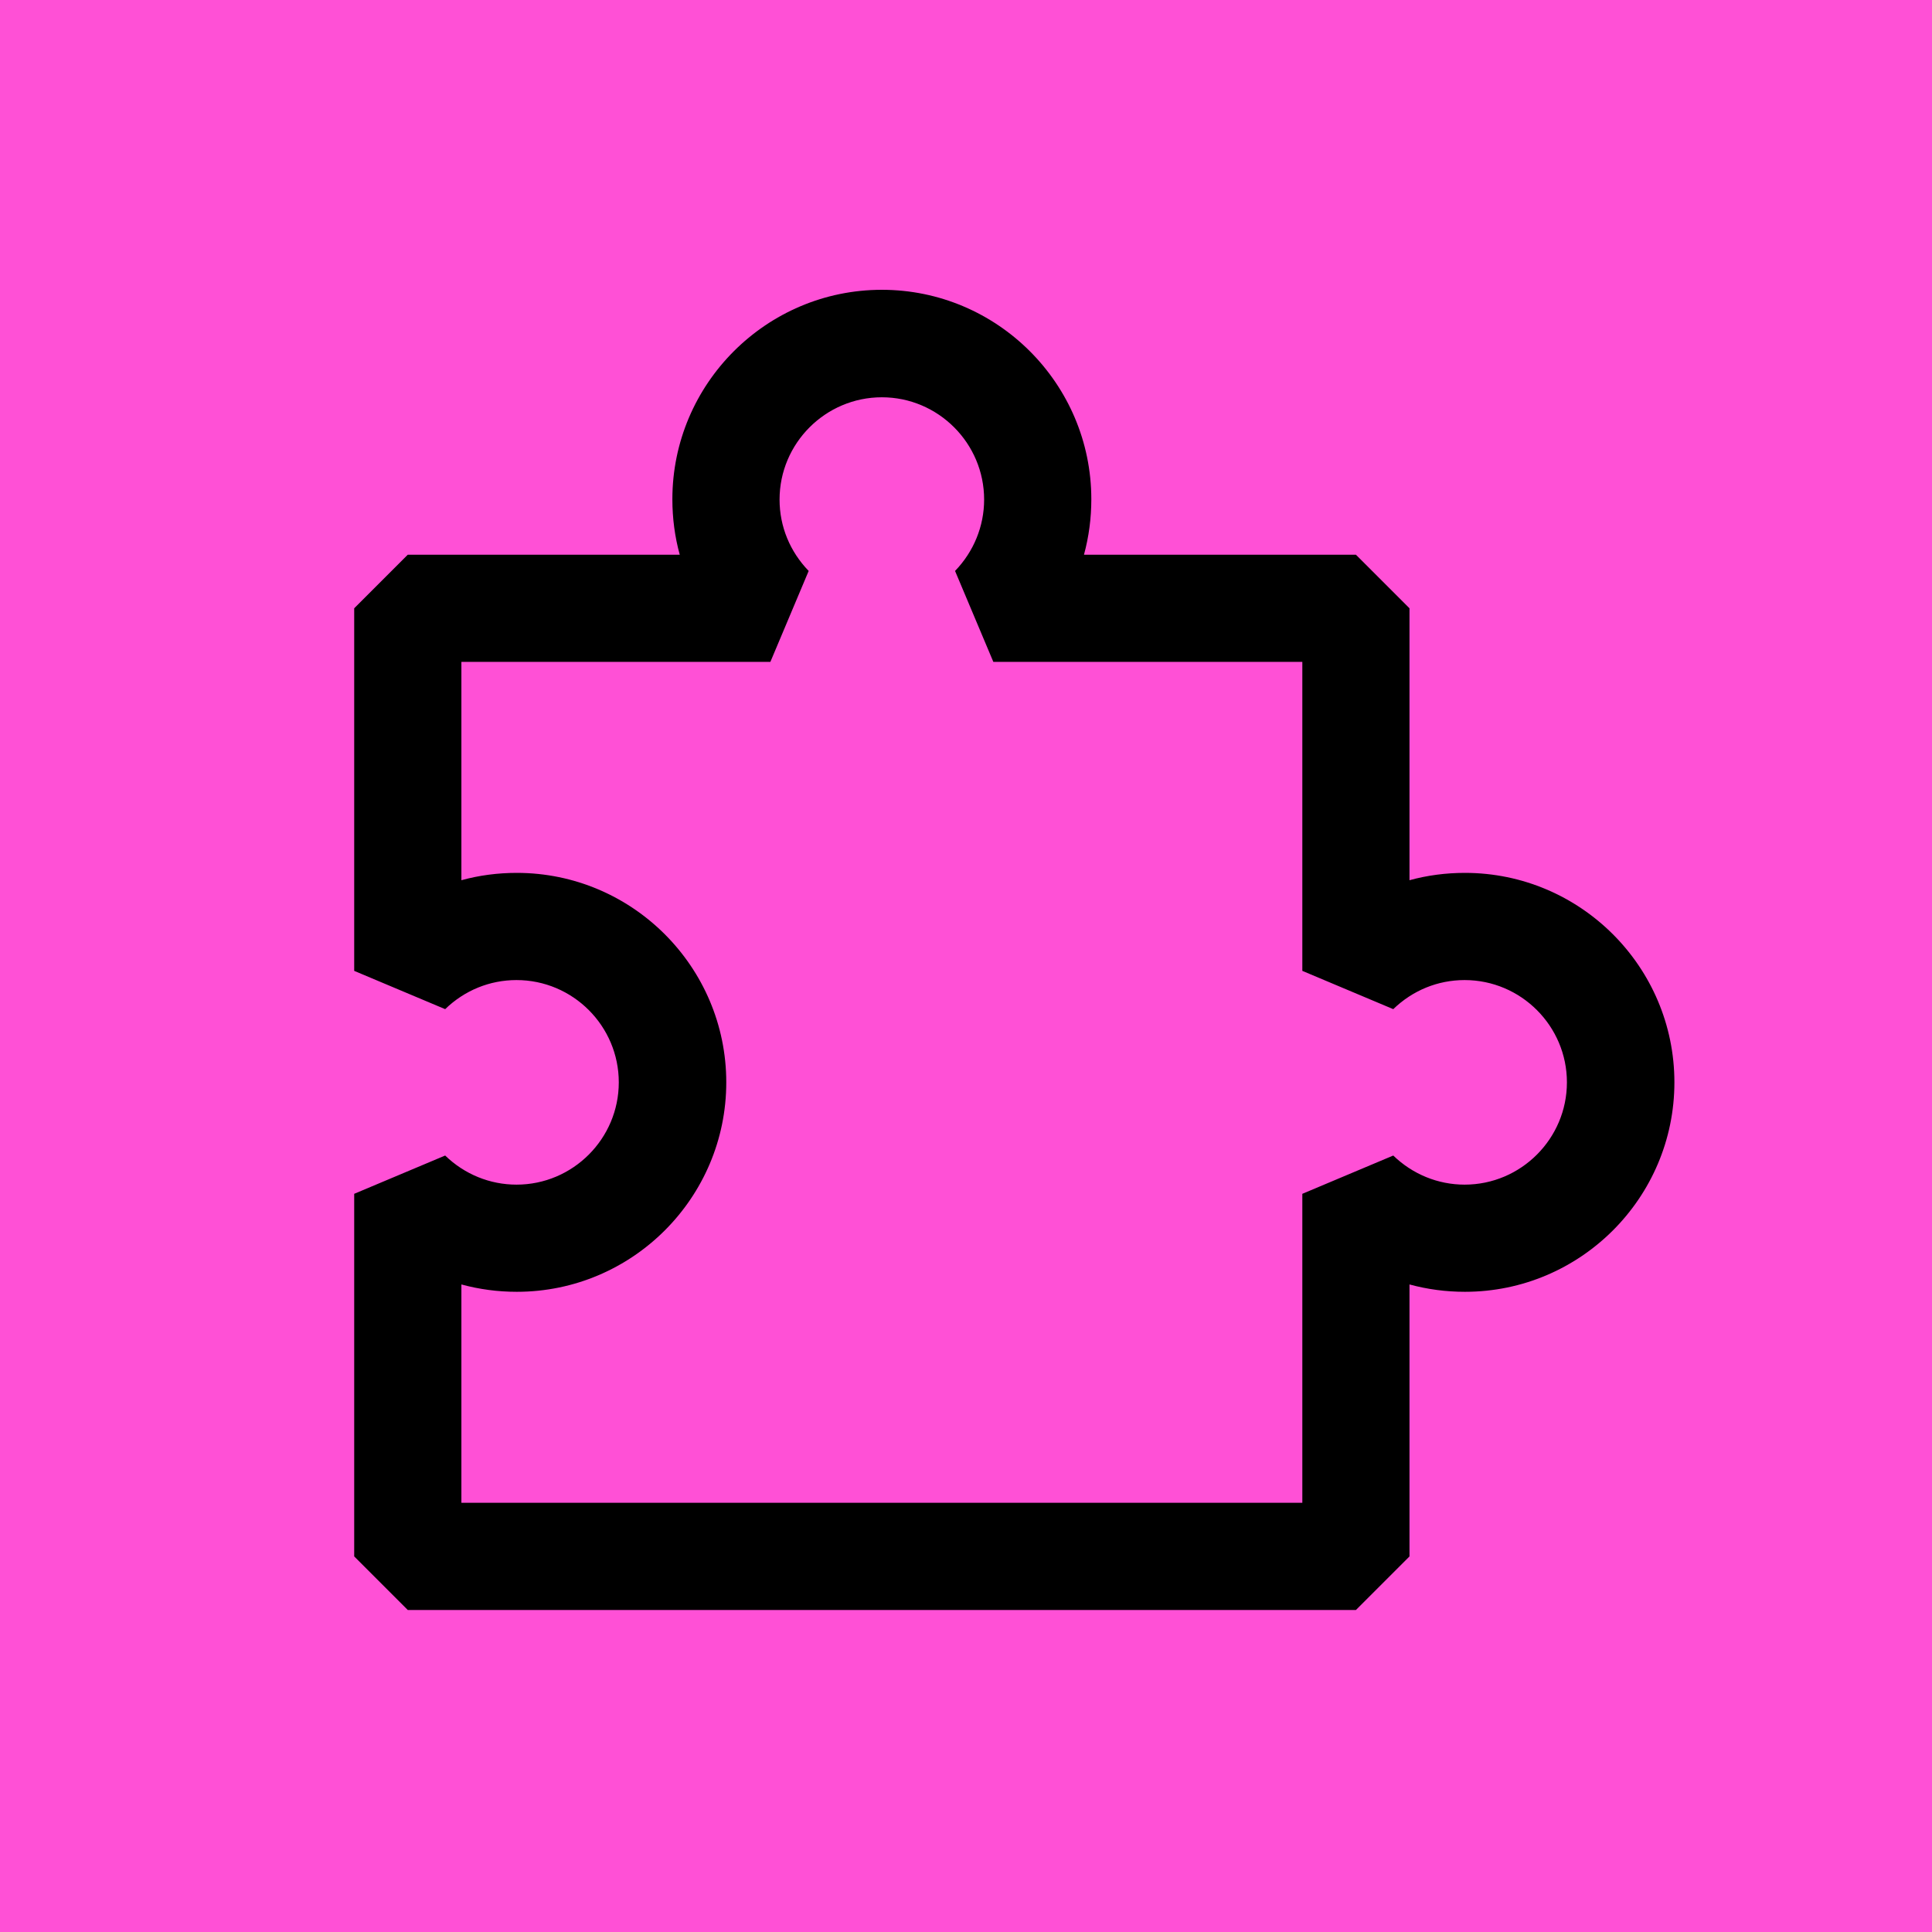
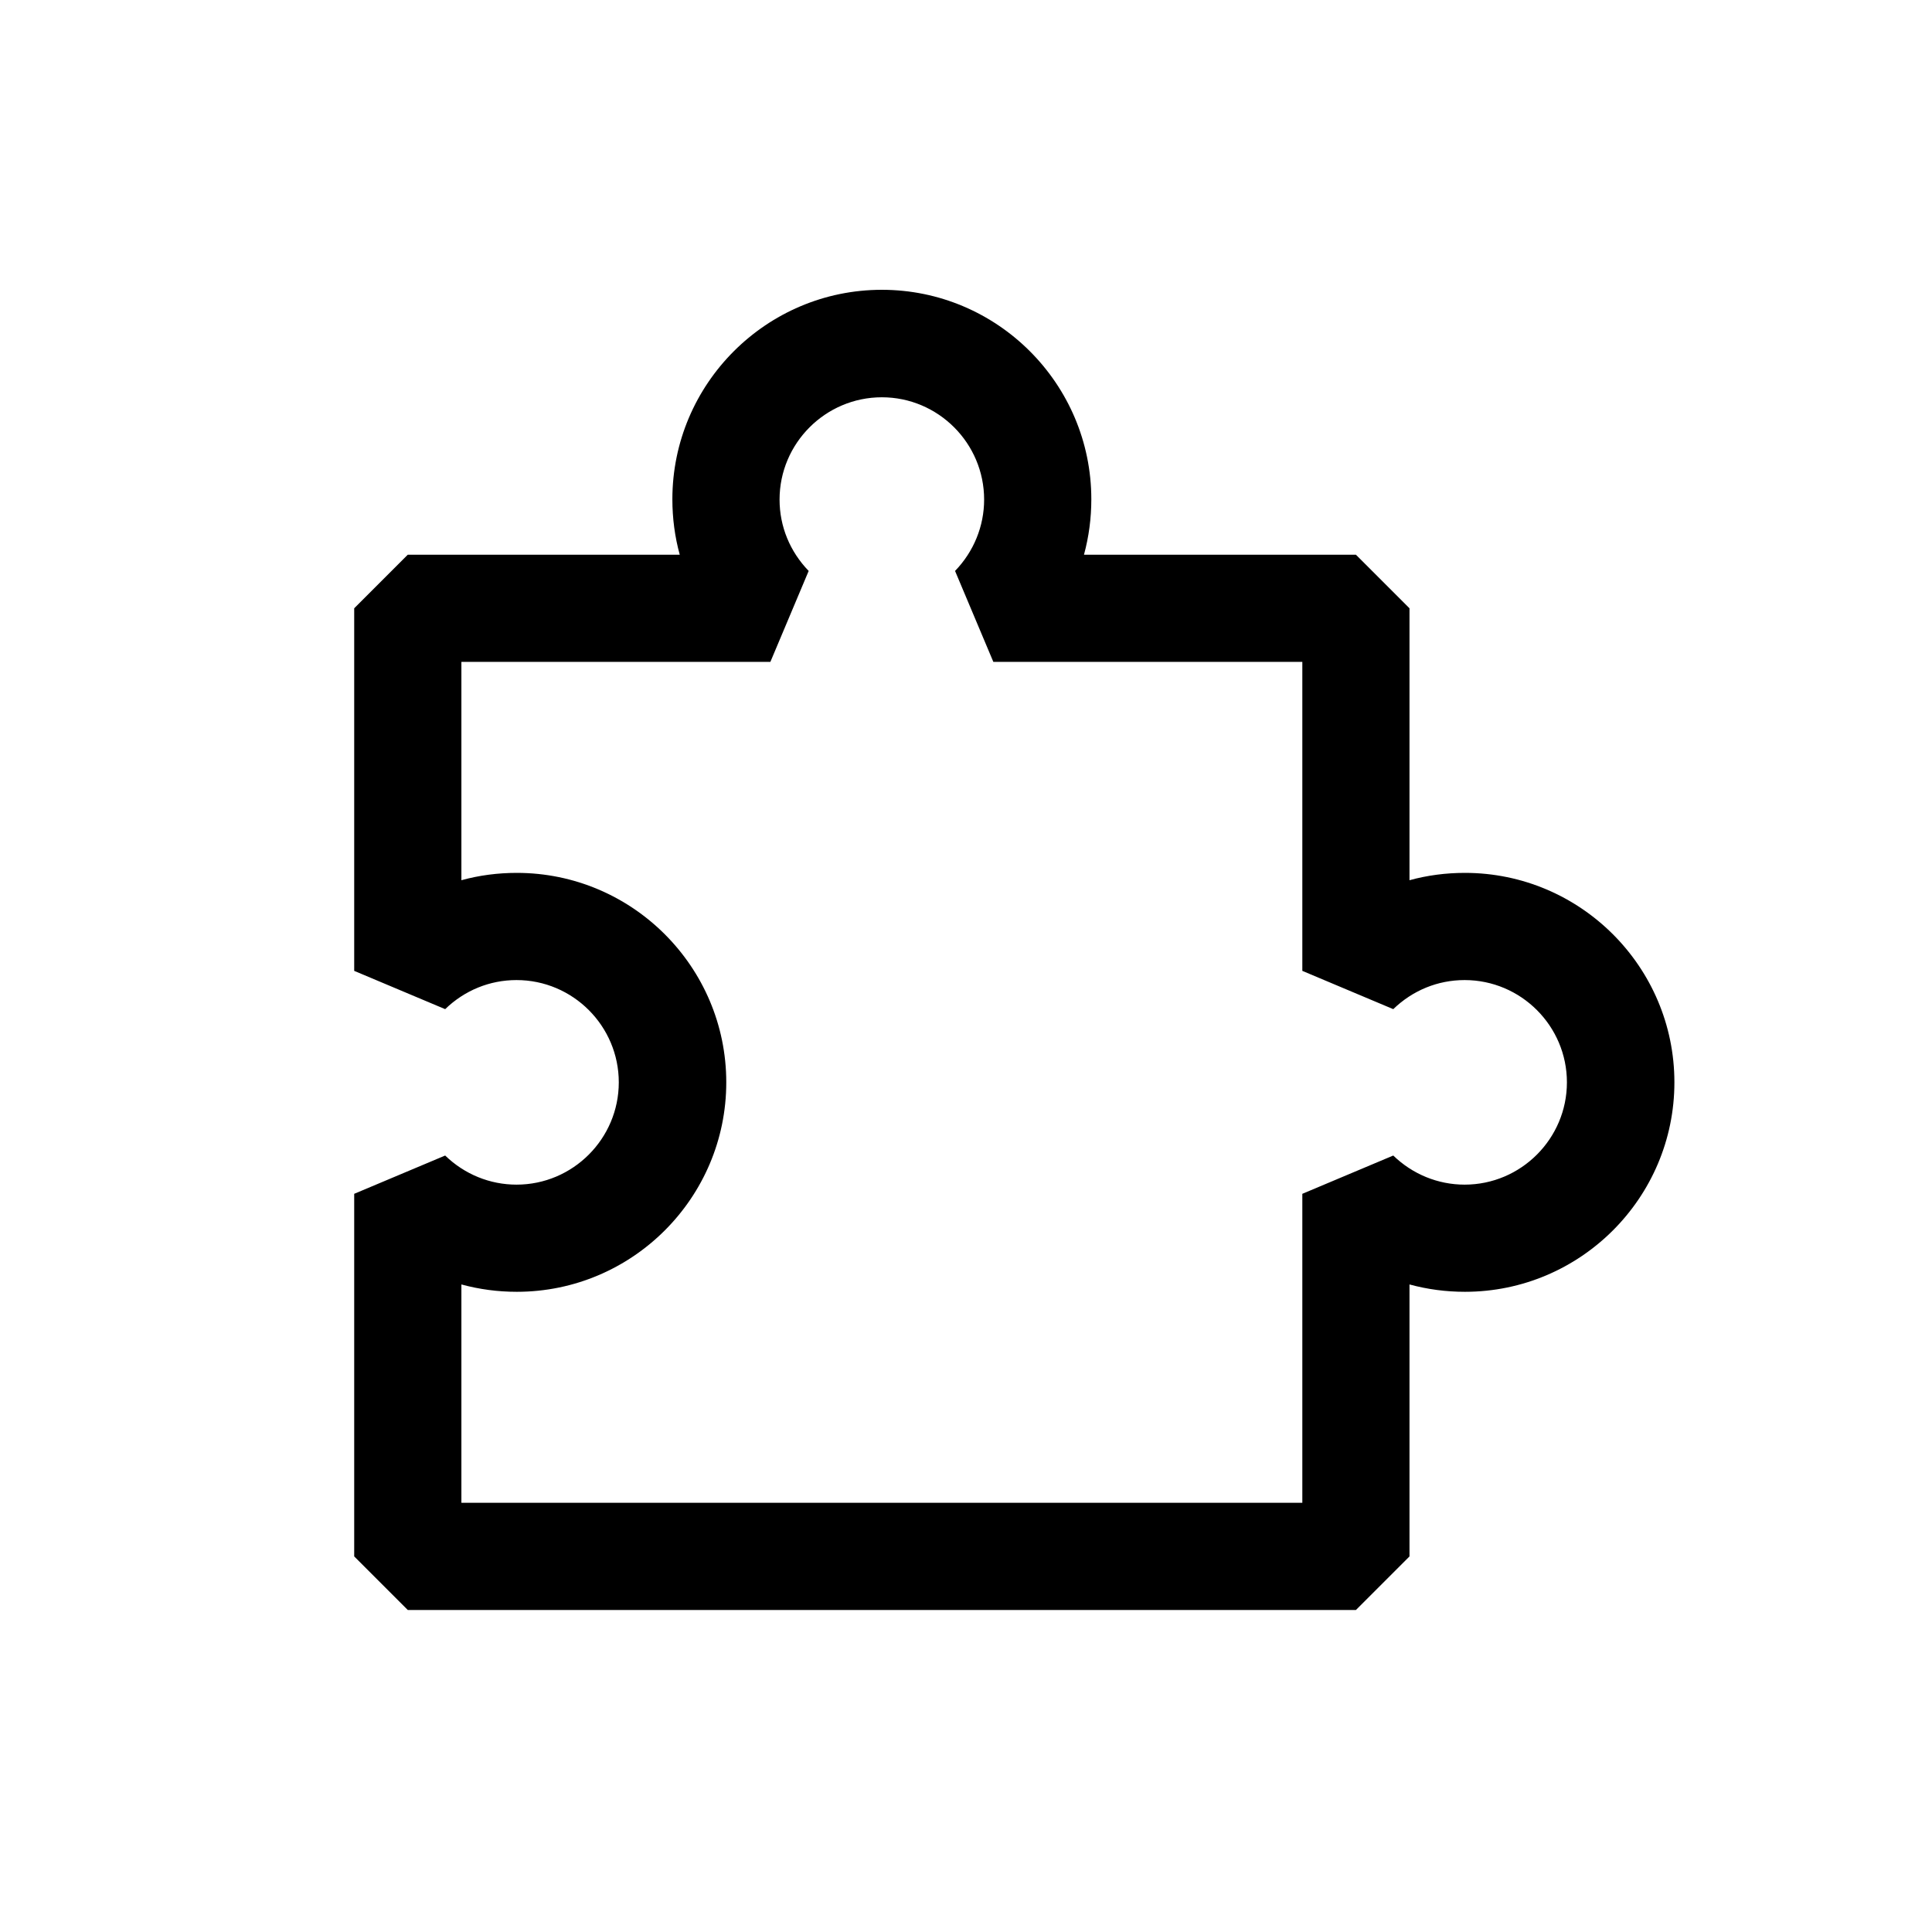
<svg xmlns="http://www.w3.org/2000/svg" width="60" height="60" viewBox="0 0 60 60" fill="none">
-   <rect width="60" height="60" fill="#FF50D6" />
  <path d="M42.109 50H12.664L11 48.336V37.075L13.825 35.886C14.424 36.467 15.213 36.79 16.041 36.79C17.791 36.79 19.217 35.363 19.217 33.613C19.217 31.863 17.791 30.437 16.041 30.437C15.204 30.437 14.424 30.76 13.825 31.34L11 30.151V18.891L12.664 17.227H21.11C20.958 16.675 20.881 16.095 20.881 15.505C20.881 11.92 23.801 9 27.387 9C30.972 9 33.892 11.92 33.892 15.505C33.892 16.095 33.816 16.666 33.664 17.227H42.109L43.773 18.891V27.336C44.325 27.184 44.905 27.108 45.495 27.108C49.08 27.108 52 30.028 52 33.613C52 37.199 49.08 40.118 45.495 40.118C44.905 40.118 44.334 40.042 43.773 39.89V48.336L42.109 50ZM14.329 46.671H40.445V37.075L43.269 35.886C43.868 36.467 44.658 36.79 45.485 36.79C47.235 36.79 48.662 35.363 48.662 33.613C48.662 31.863 47.235 30.437 45.485 30.437C44.648 30.437 43.868 30.76 43.269 31.34L40.445 30.151V20.555H30.849L29.66 17.731C30.24 17.131 30.563 16.342 30.563 15.515C30.563 13.765 29.137 12.338 27.387 12.338C25.637 12.338 24.21 13.765 24.21 15.515C24.21 16.352 24.534 17.131 25.114 17.731L23.925 20.555H14.329V27.336C14.88 27.184 15.46 27.108 16.05 27.108C19.636 27.108 22.555 30.028 22.555 33.613C22.555 37.199 19.636 40.118 16.05 40.118C15.46 40.118 14.89 40.042 14.329 39.89V46.671Z" fill="black" />
</svg>